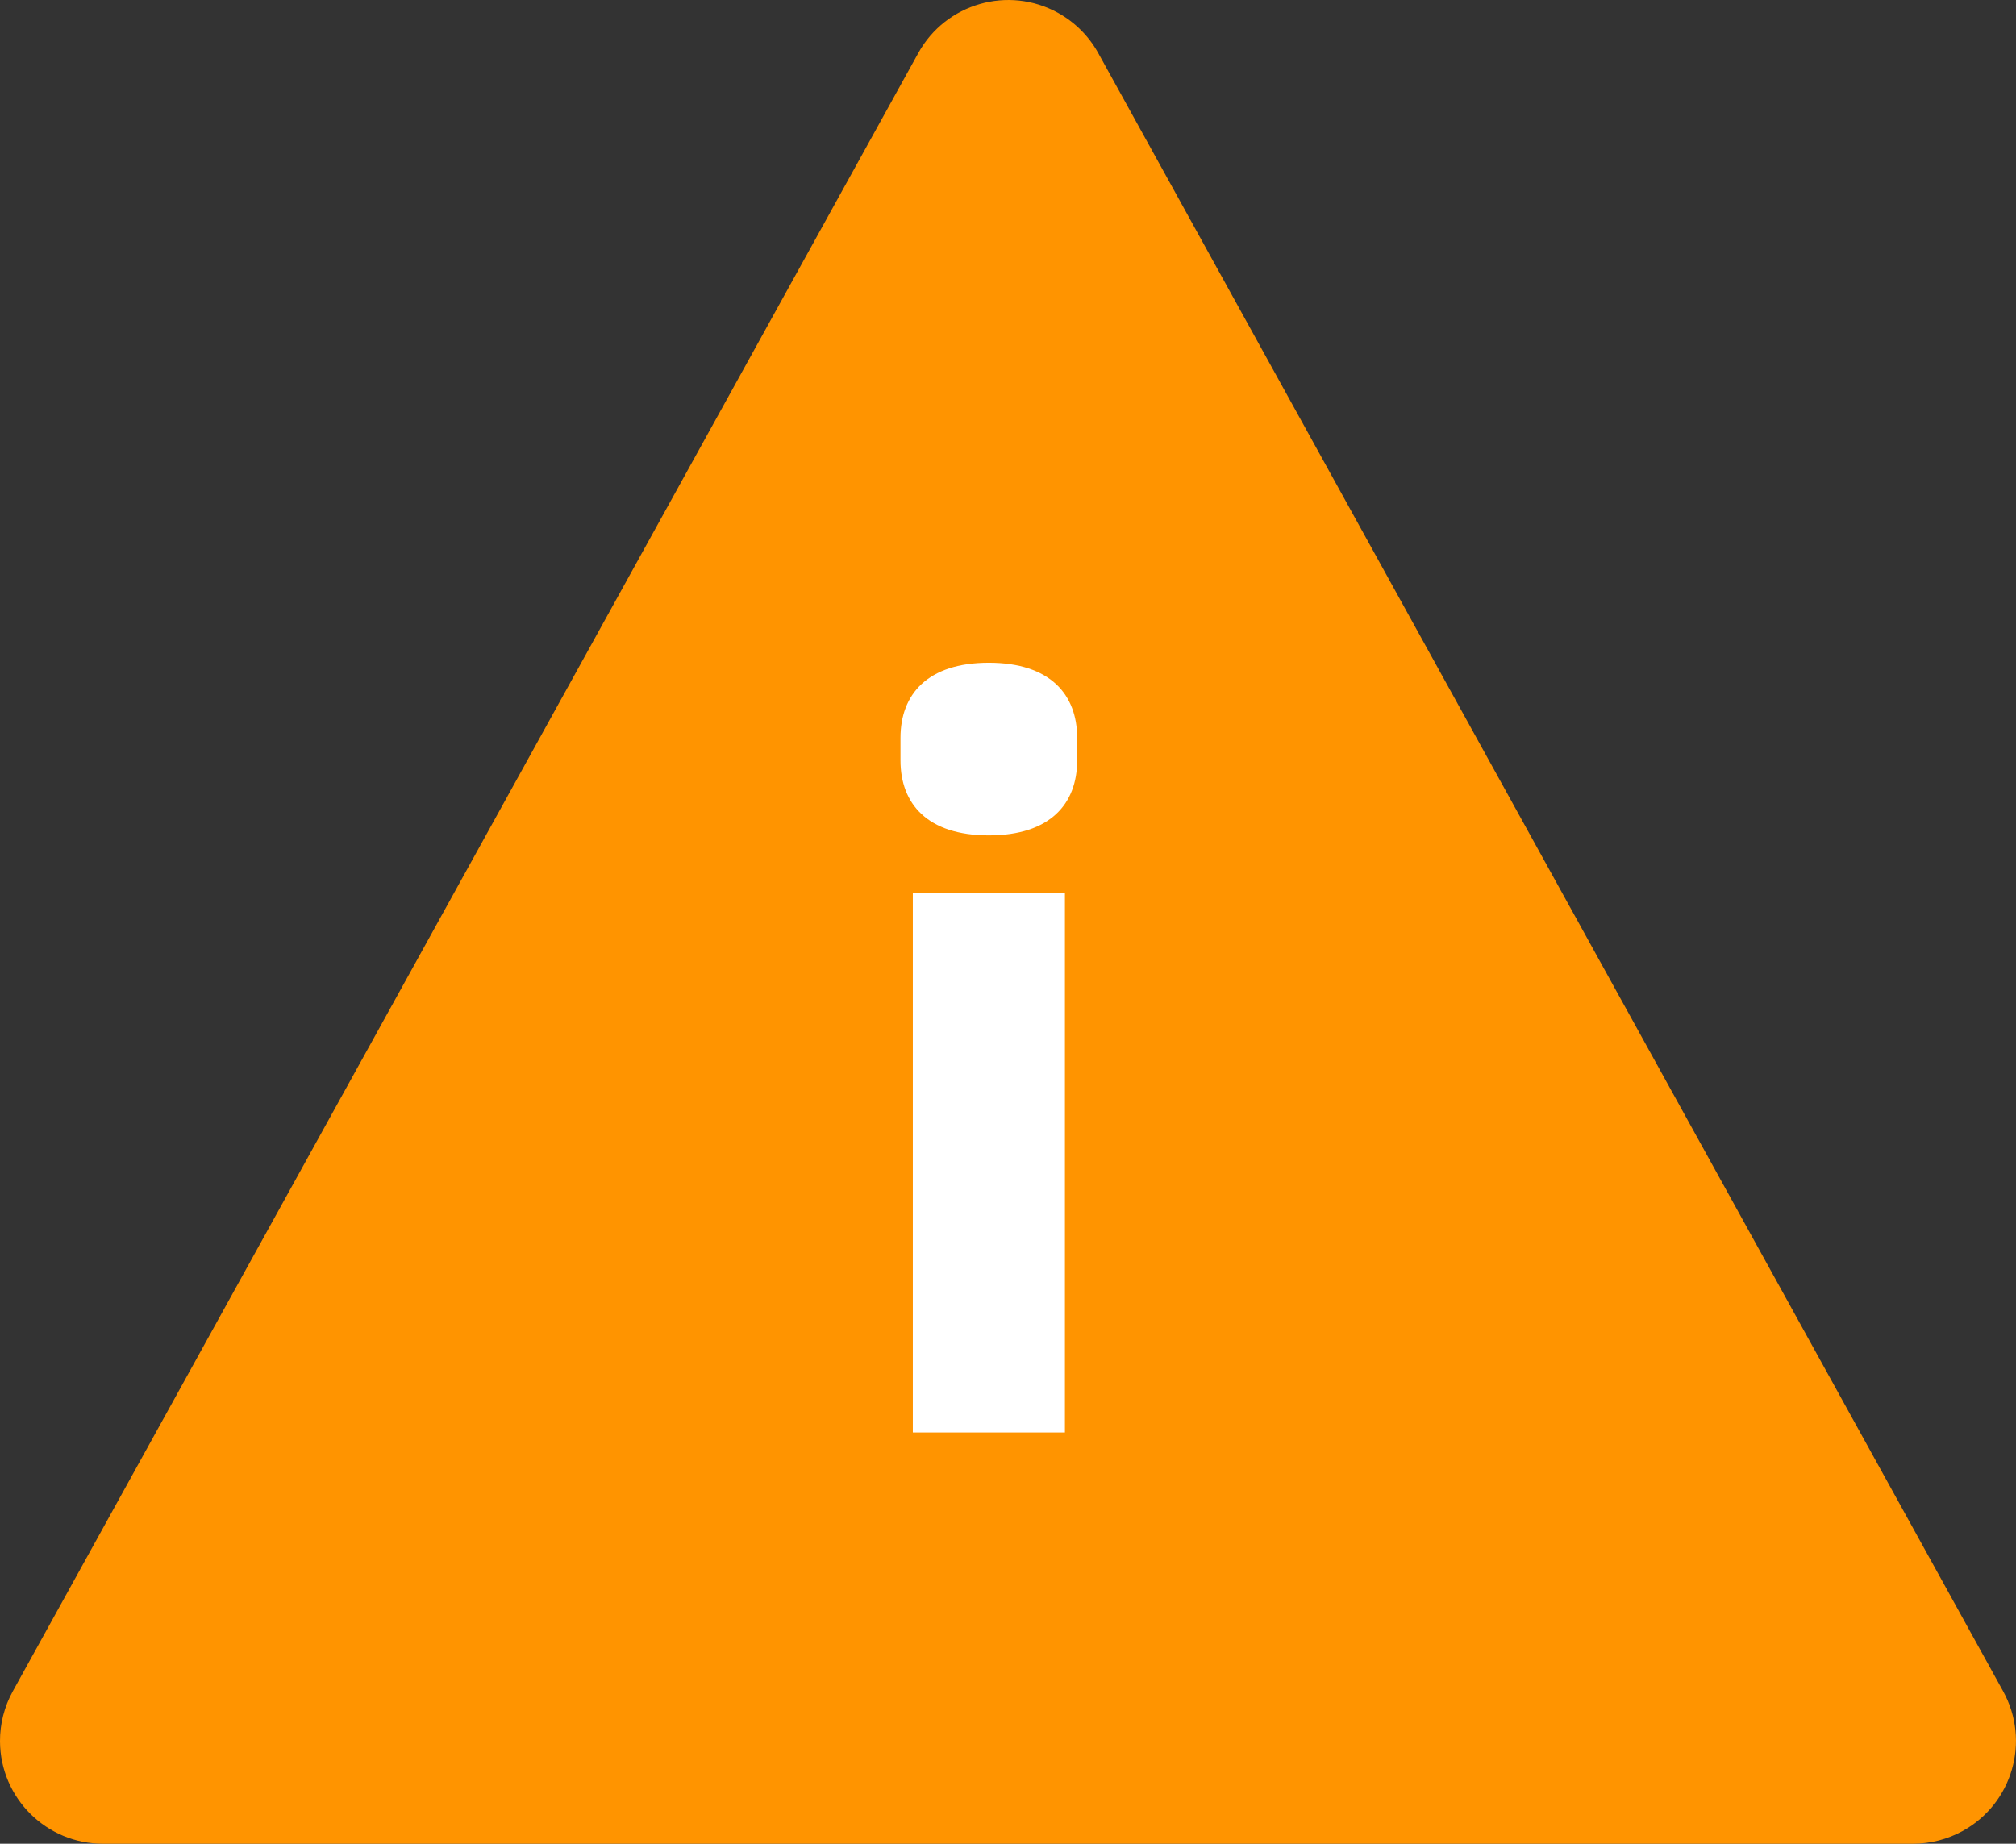
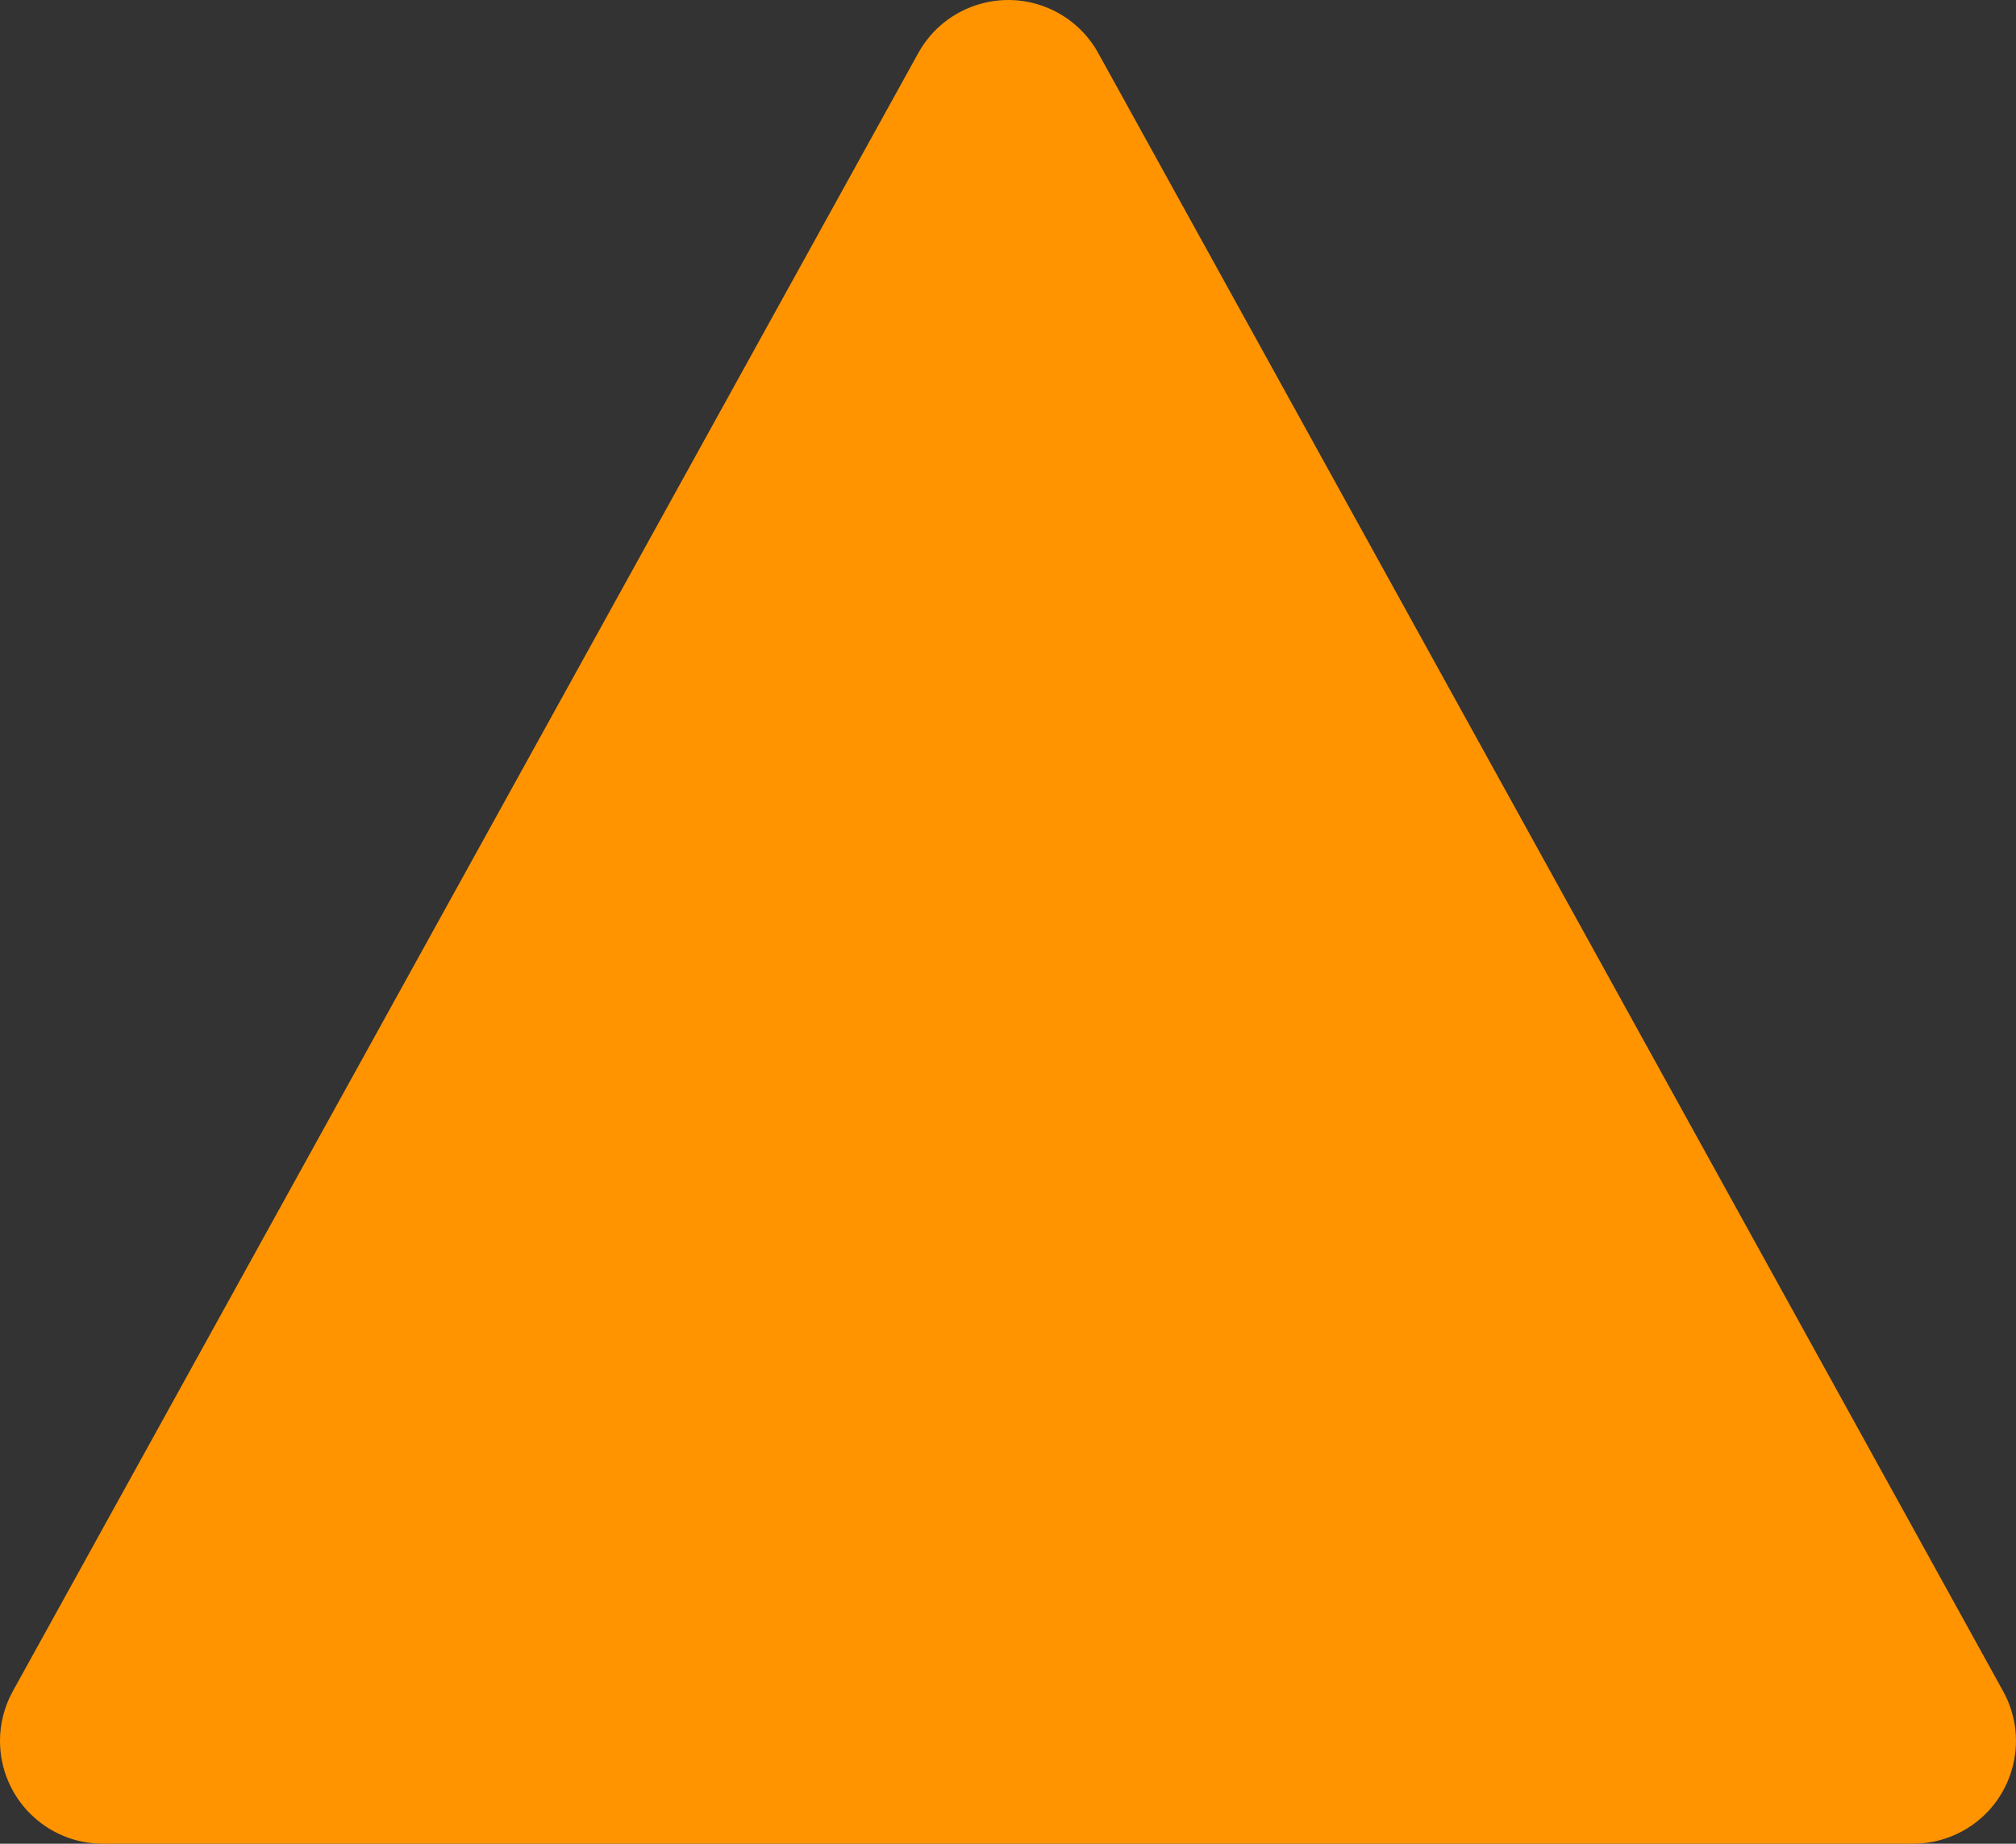
<svg xmlns="http://www.w3.org/2000/svg" version="1.1" id="Calque_1" x="0px" y="0px" viewBox="0 0 19.605 17.932" enable-background="new 0 0 19.605 17.932" xml:space="preserve">
  <rect x="0" y="0" width="19.605" height="17.932" fill="#333333" stroke="none" />
  <path id="Polygone_3" fill="#FF9400" d="M8.93,0.516c0.267-0.483,0.876-0.658,1.359-0.391c0.164,0.091,0.3,0.226,0.391,0.391  l8.8,15.933c0.267,0.484,0.091,1.092-0.393,1.359c-0.148,0.081-0.314,0.124-0.482,0.124h-17.6C0.453,17.935,0.003,17.489,0,16.937  c-0.001-0.171,0.042-0.339,0.125-0.489L8.93,0.516z" />
-   <path fill="#FFFFFF" d="M8.757,7.396v-0.22c0-0.42,0.26-0.73,0.859-0.73s0.859,0.311,0.859,0.73v0.22c0,0.42-0.26,0.729-0.859,0.729  S8.757,7.816,8.757,7.396z M8.877,8.685h1.479v5.247H8.877V8.685z" />
</svg>